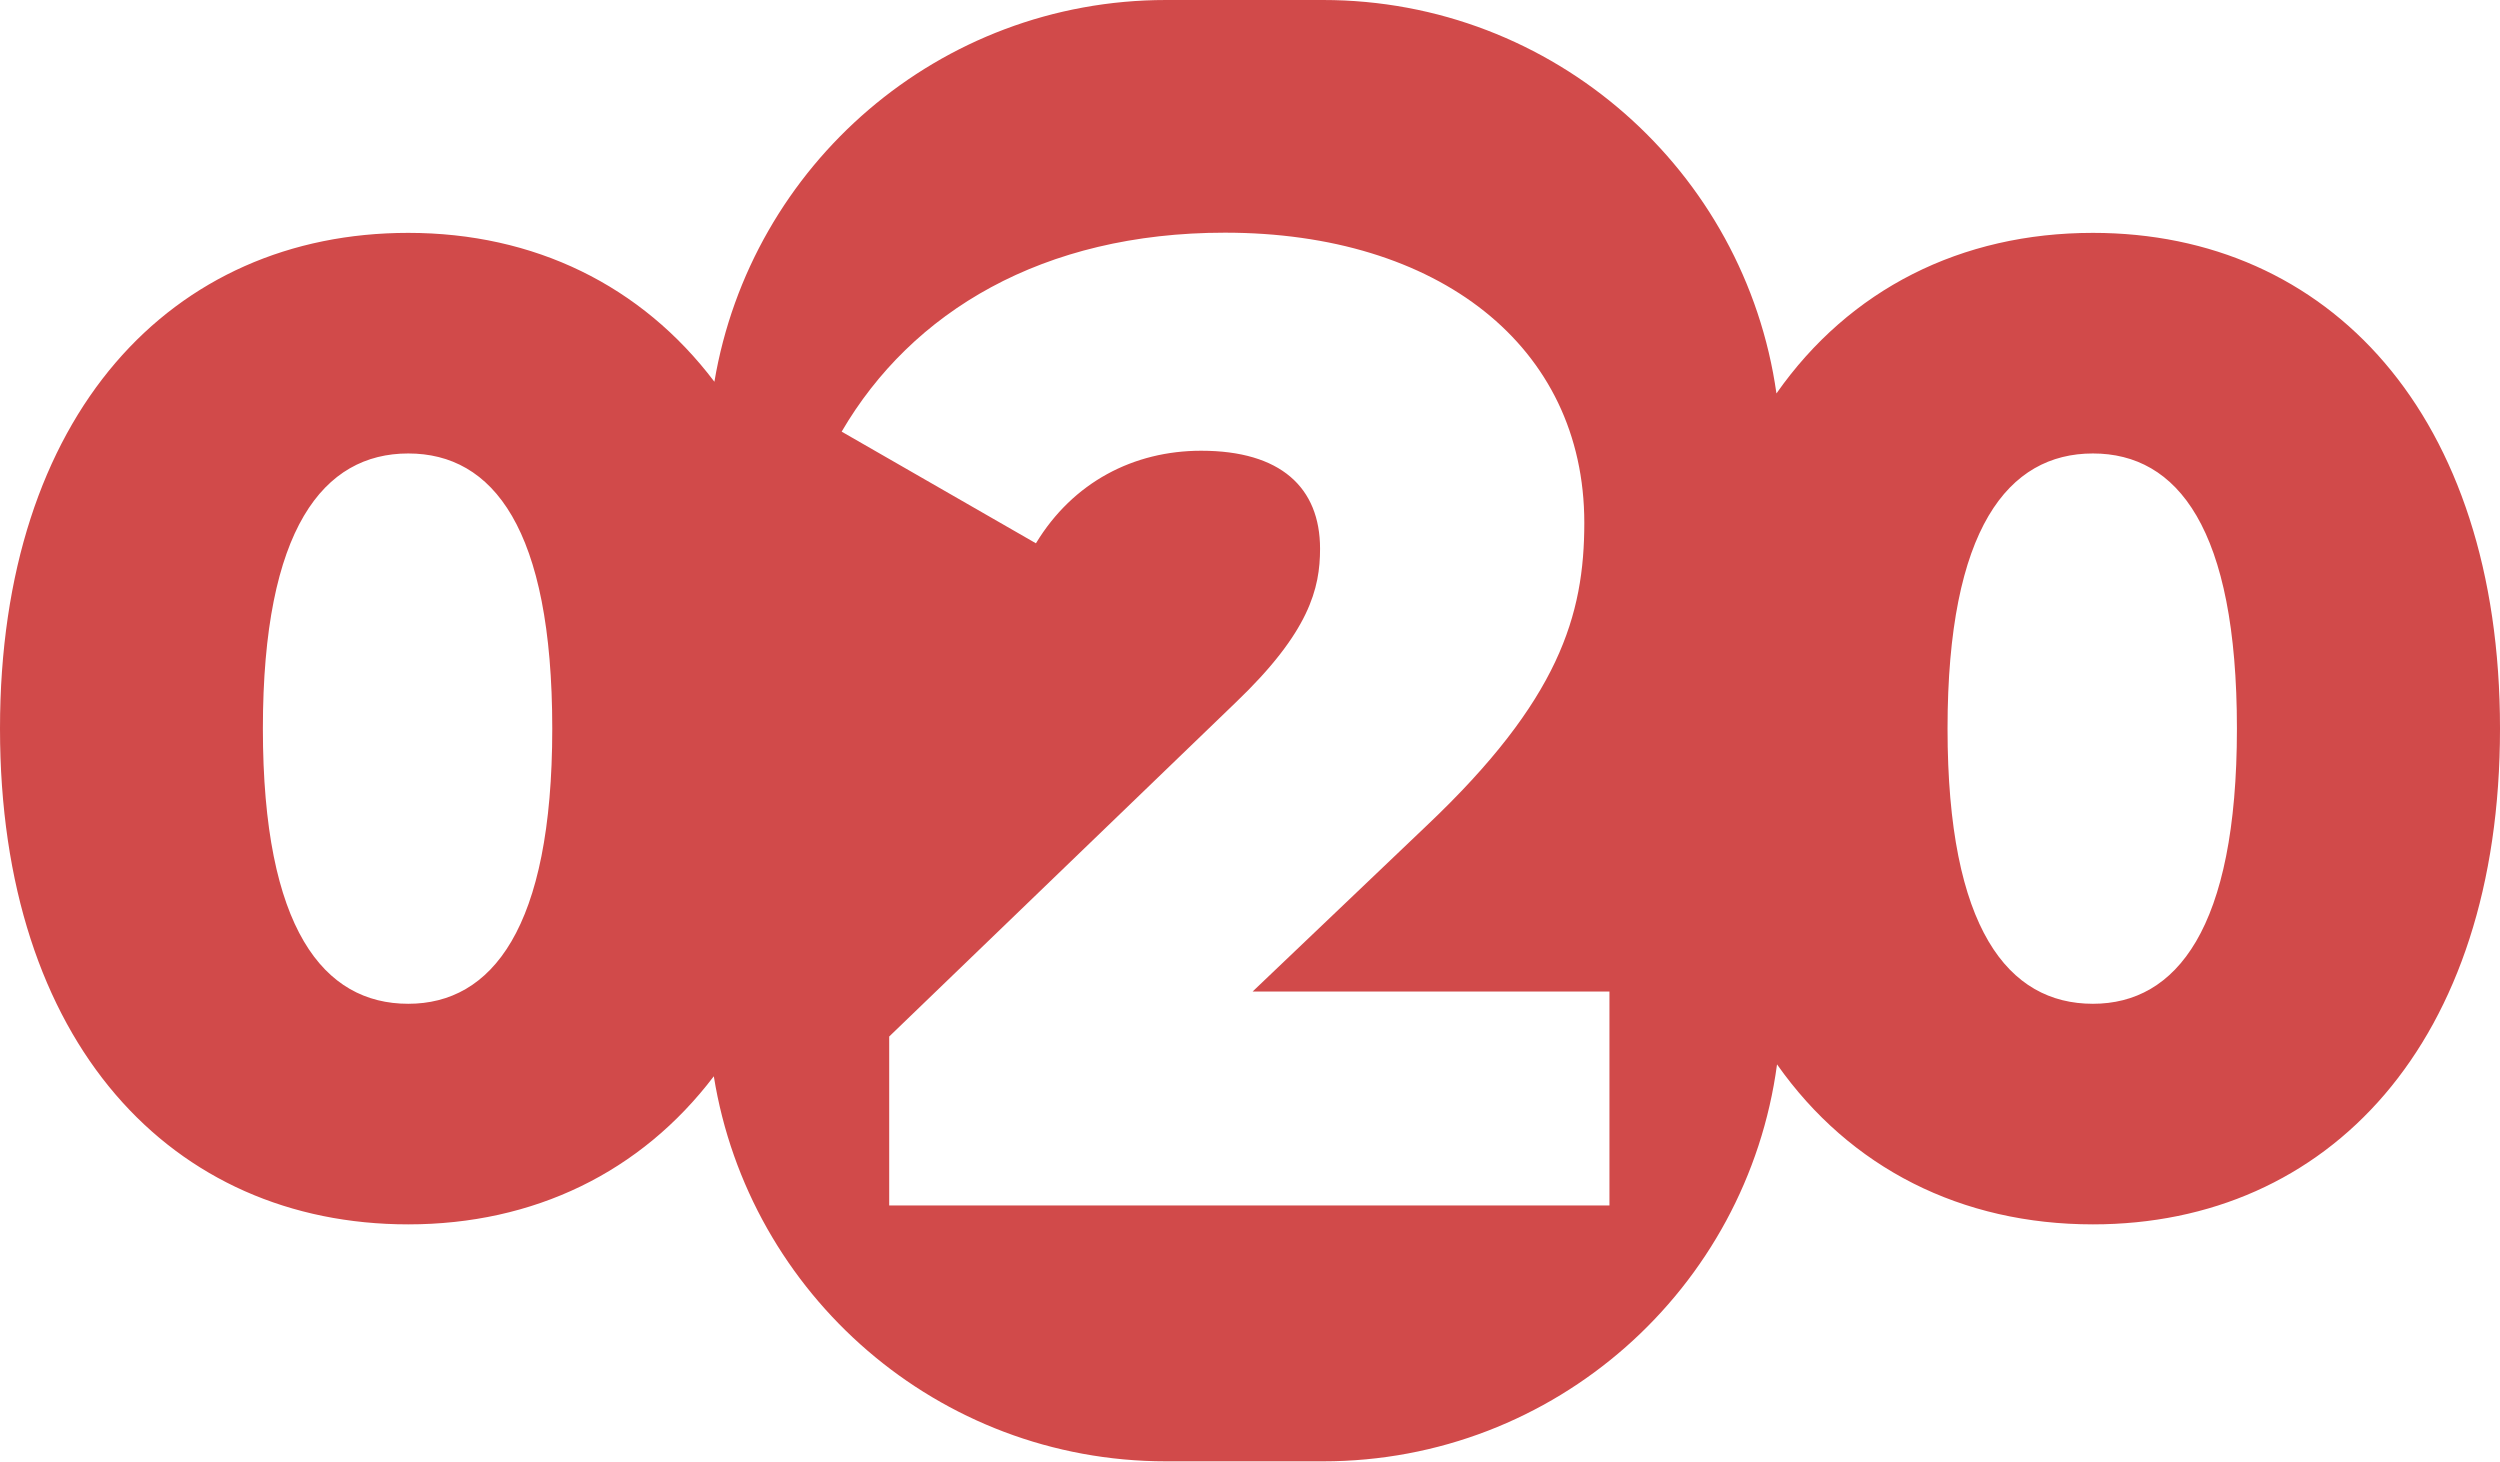
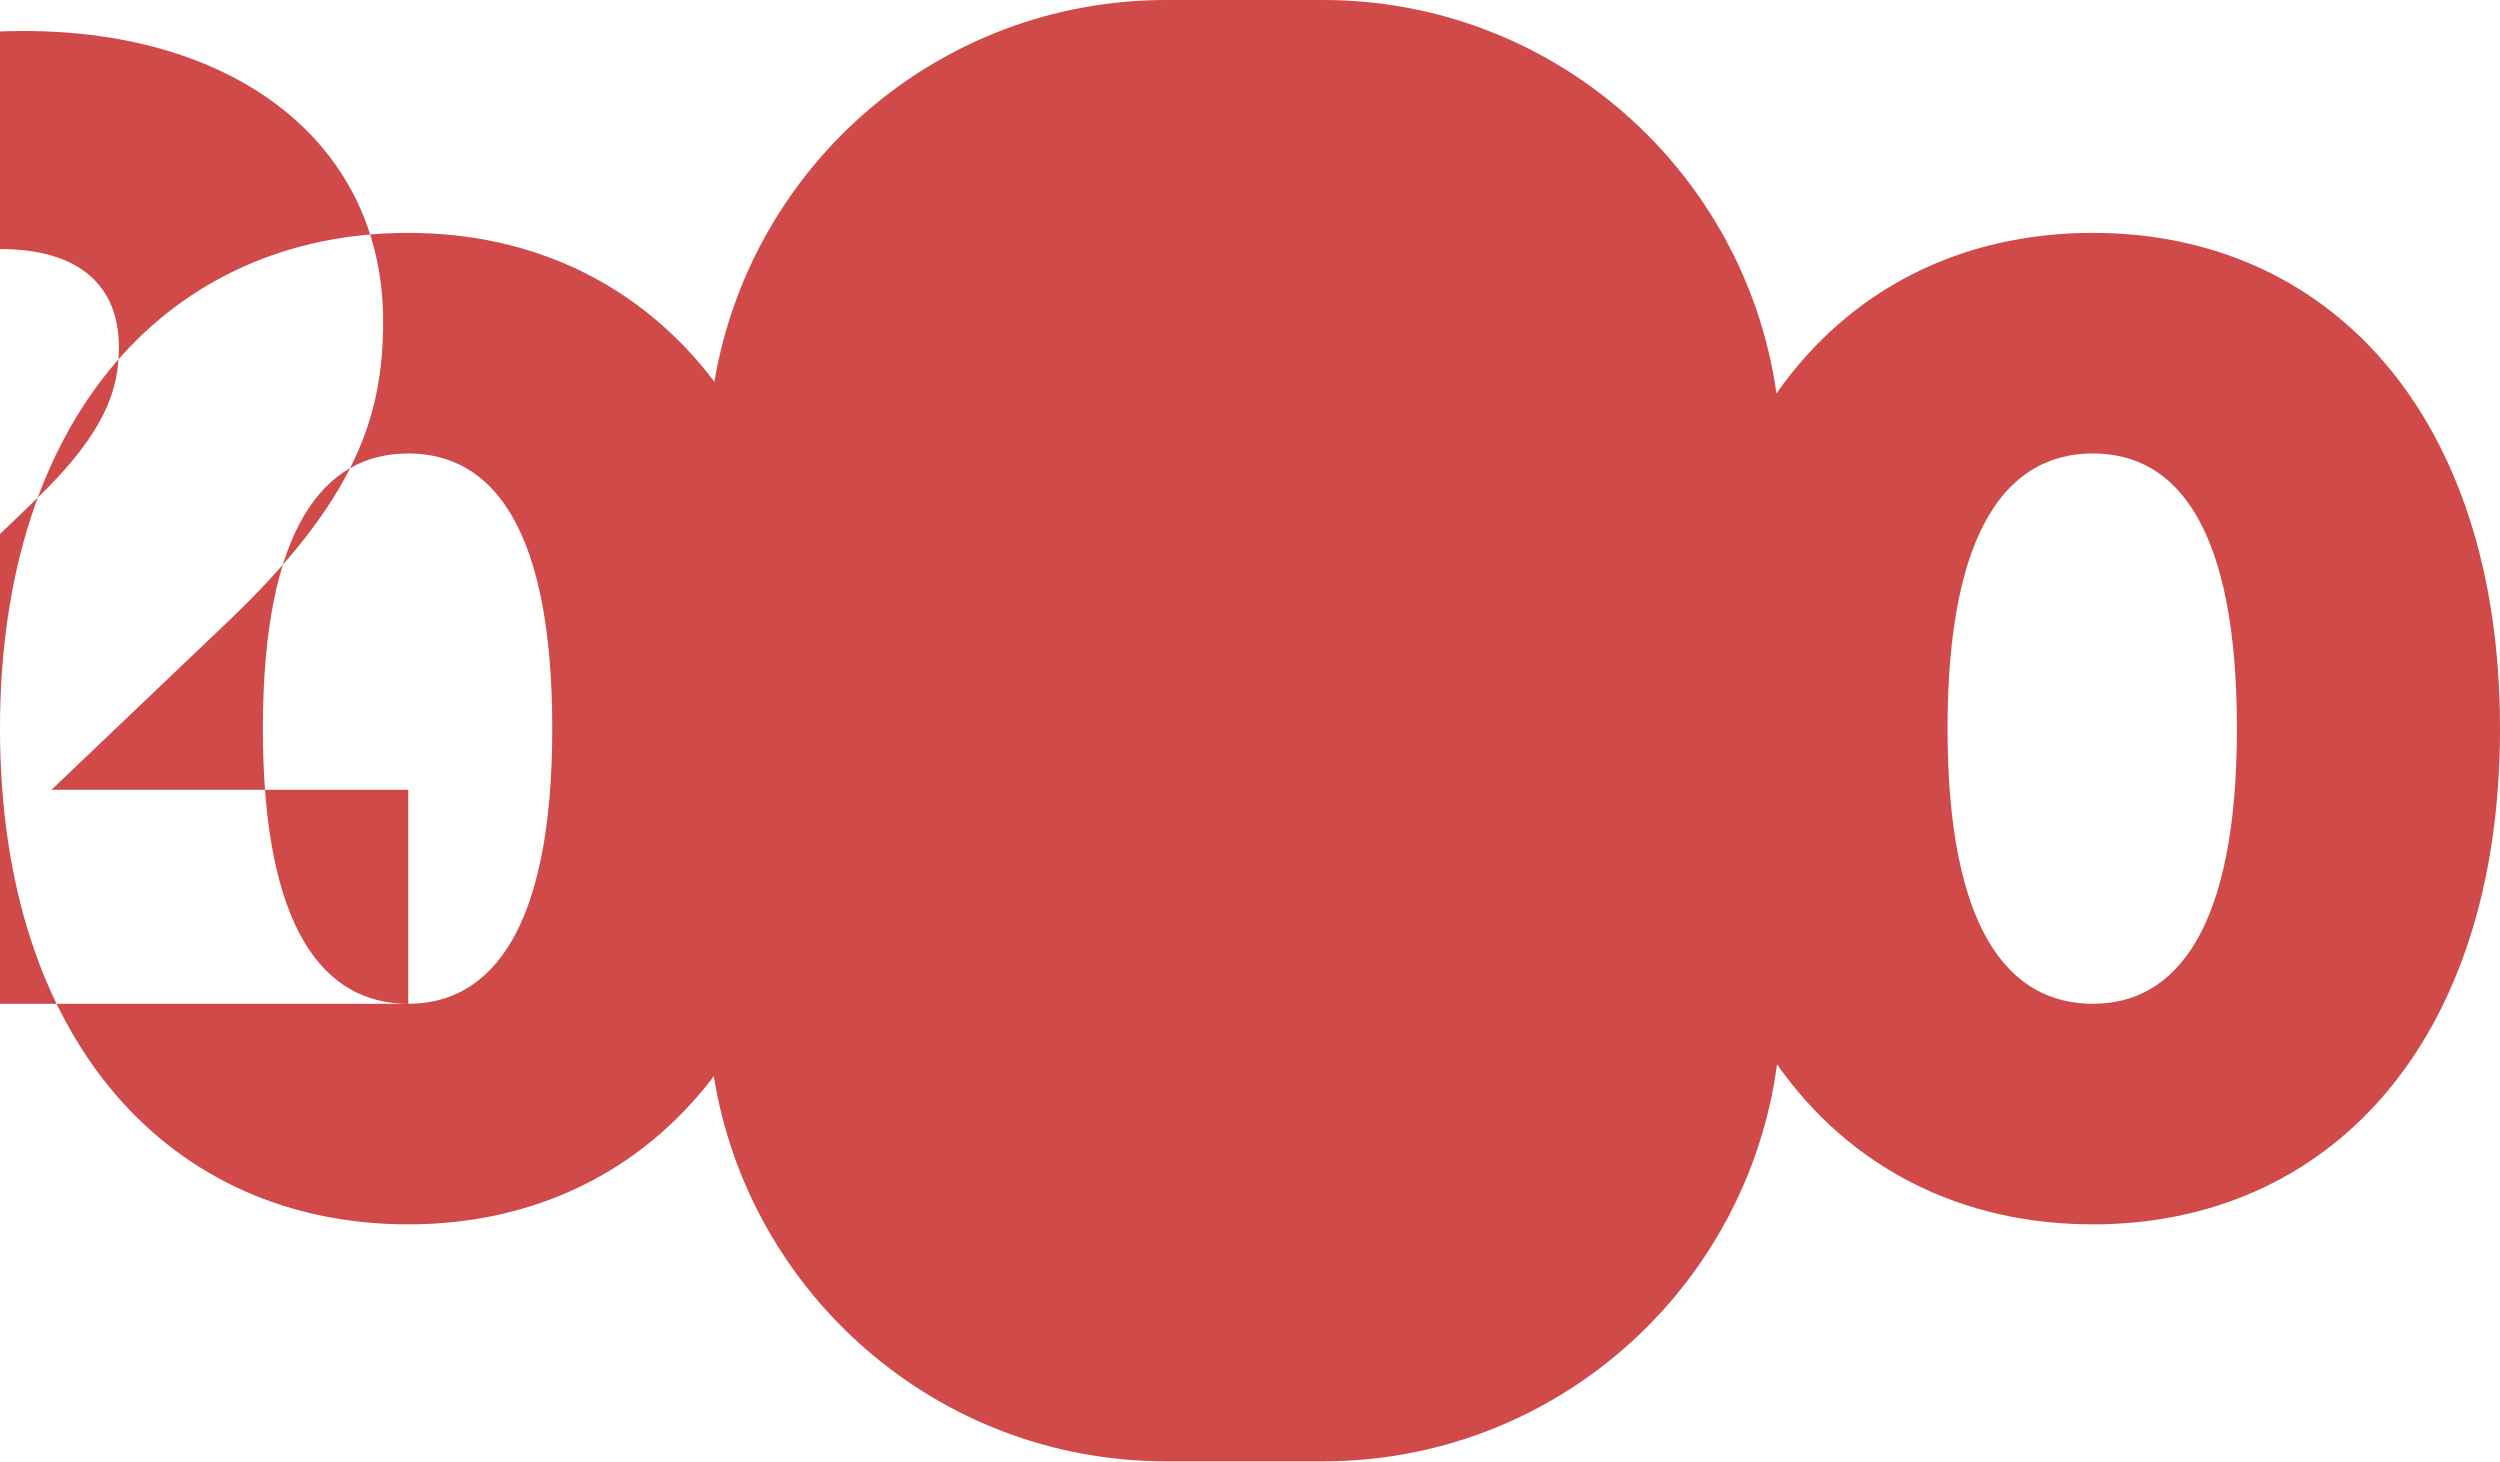
<svg xmlns="http://www.w3.org/2000/svg" id="Laag_2" viewBox="0 0 128.29 75">
  <defs>
    <style>
      .cls-1 {
        fill: #d14a4a;
      }
    </style>
  </defs>
  <g id="Laag_1-2" data-name="Laag_1">
-     <path class="cls-1" d="M107.4,11.95c-6.76,0-12.49,2.89-16.24,8.24-1.61-11.41-11.42-20.19-23.27-20.19h-8.05c-11.65,0-21.31,8.47-23.18,19.59-3.74-4.95-9.25-7.64-15.71-7.64C8.82,11.95,0,21.25,0,37.39s8.82,25.44,20.95,25.44c6.44,0,11.94-2.67,15.68-7.6,1.8,11.2,11.5,19.76,23.21,19.76h8.05c11.92,0,21.76-8.87,23.3-20.37,3.75,5.33,9.47,8.21,16.21,8.21,12.07,0,20.89-9.3,20.89-25.44s-8.82-25.44-20.89-25.44ZM20.95,51.51c-4.34,0-7.46-3.84-7.46-14.12s3.12-14.12,7.46-14.12,7.39,3.84,7.39,14.12-3.12,14.12-7.39,14.12ZM82.59,61.86h-36.96v-8.67l17.77-17.13c3.8-3.63,4.34-5.87,4.34-7.9,0-3.15-2.03-5.03-6.1-5.03-3.46,0-6.58,1.61-8.48,4.75l-9.97-5.73c3.59-6.15,10.31-10.21,19.67-10.21,10.92,0,18.44,5.8,18.44,14.89,0,4.75-1.29,9.09-8.07,15.52l-8.95,8.53h18.31v10.97ZM107.4,51.51c-4.34,0-7.46-3.84-7.46-14.12s3.12-14.12,7.46-14.12,7.39,3.84,7.39,14.12-3.12,14.12-7.39,14.12Z" />
+     <path class="cls-1" d="M107.4,11.95c-6.76,0-12.49,2.89-16.24,8.24-1.61-11.41-11.42-20.19-23.27-20.19h-8.05c-11.65,0-21.31,8.47-23.18,19.59-3.74-4.95-9.25-7.64-15.71-7.64C8.82,11.95,0,21.25,0,37.39s8.82,25.44,20.95,25.44c6.44,0,11.94-2.67,15.68-7.6,1.8,11.2,11.5,19.76,23.21,19.76h8.05c11.92,0,21.76-8.87,23.3-20.37,3.75,5.33,9.47,8.21,16.21,8.21,12.07,0,20.89-9.3,20.89-25.44s-8.82-25.44-20.89-25.44ZM20.95,51.51c-4.34,0-7.46-3.84-7.46-14.12s3.12-14.12,7.46-14.12,7.39,3.84,7.39,14.12-3.12,14.12-7.39,14.12Zh-36.96v-8.67l17.77-17.13c3.8-3.63,4.34-5.87,4.34-7.9,0-3.15-2.03-5.03-6.1-5.03-3.46,0-6.58,1.61-8.48,4.75l-9.97-5.73c3.59-6.15,10.31-10.21,19.67-10.21,10.92,0,18.44,5.8,18.44,14.89,0,4.75-1.29,9.09-8.07,15.52l-8.95,8.53h18.31v10.97ZM107.4,51.51c-4.34,0-7.46-3.84-7.46-14.12s3.12-14.12,7.46-14.12,7.39,3.84,7.39,14.12-3.12,14.12-7.39,14.12Z" />
  </g>
</svg>